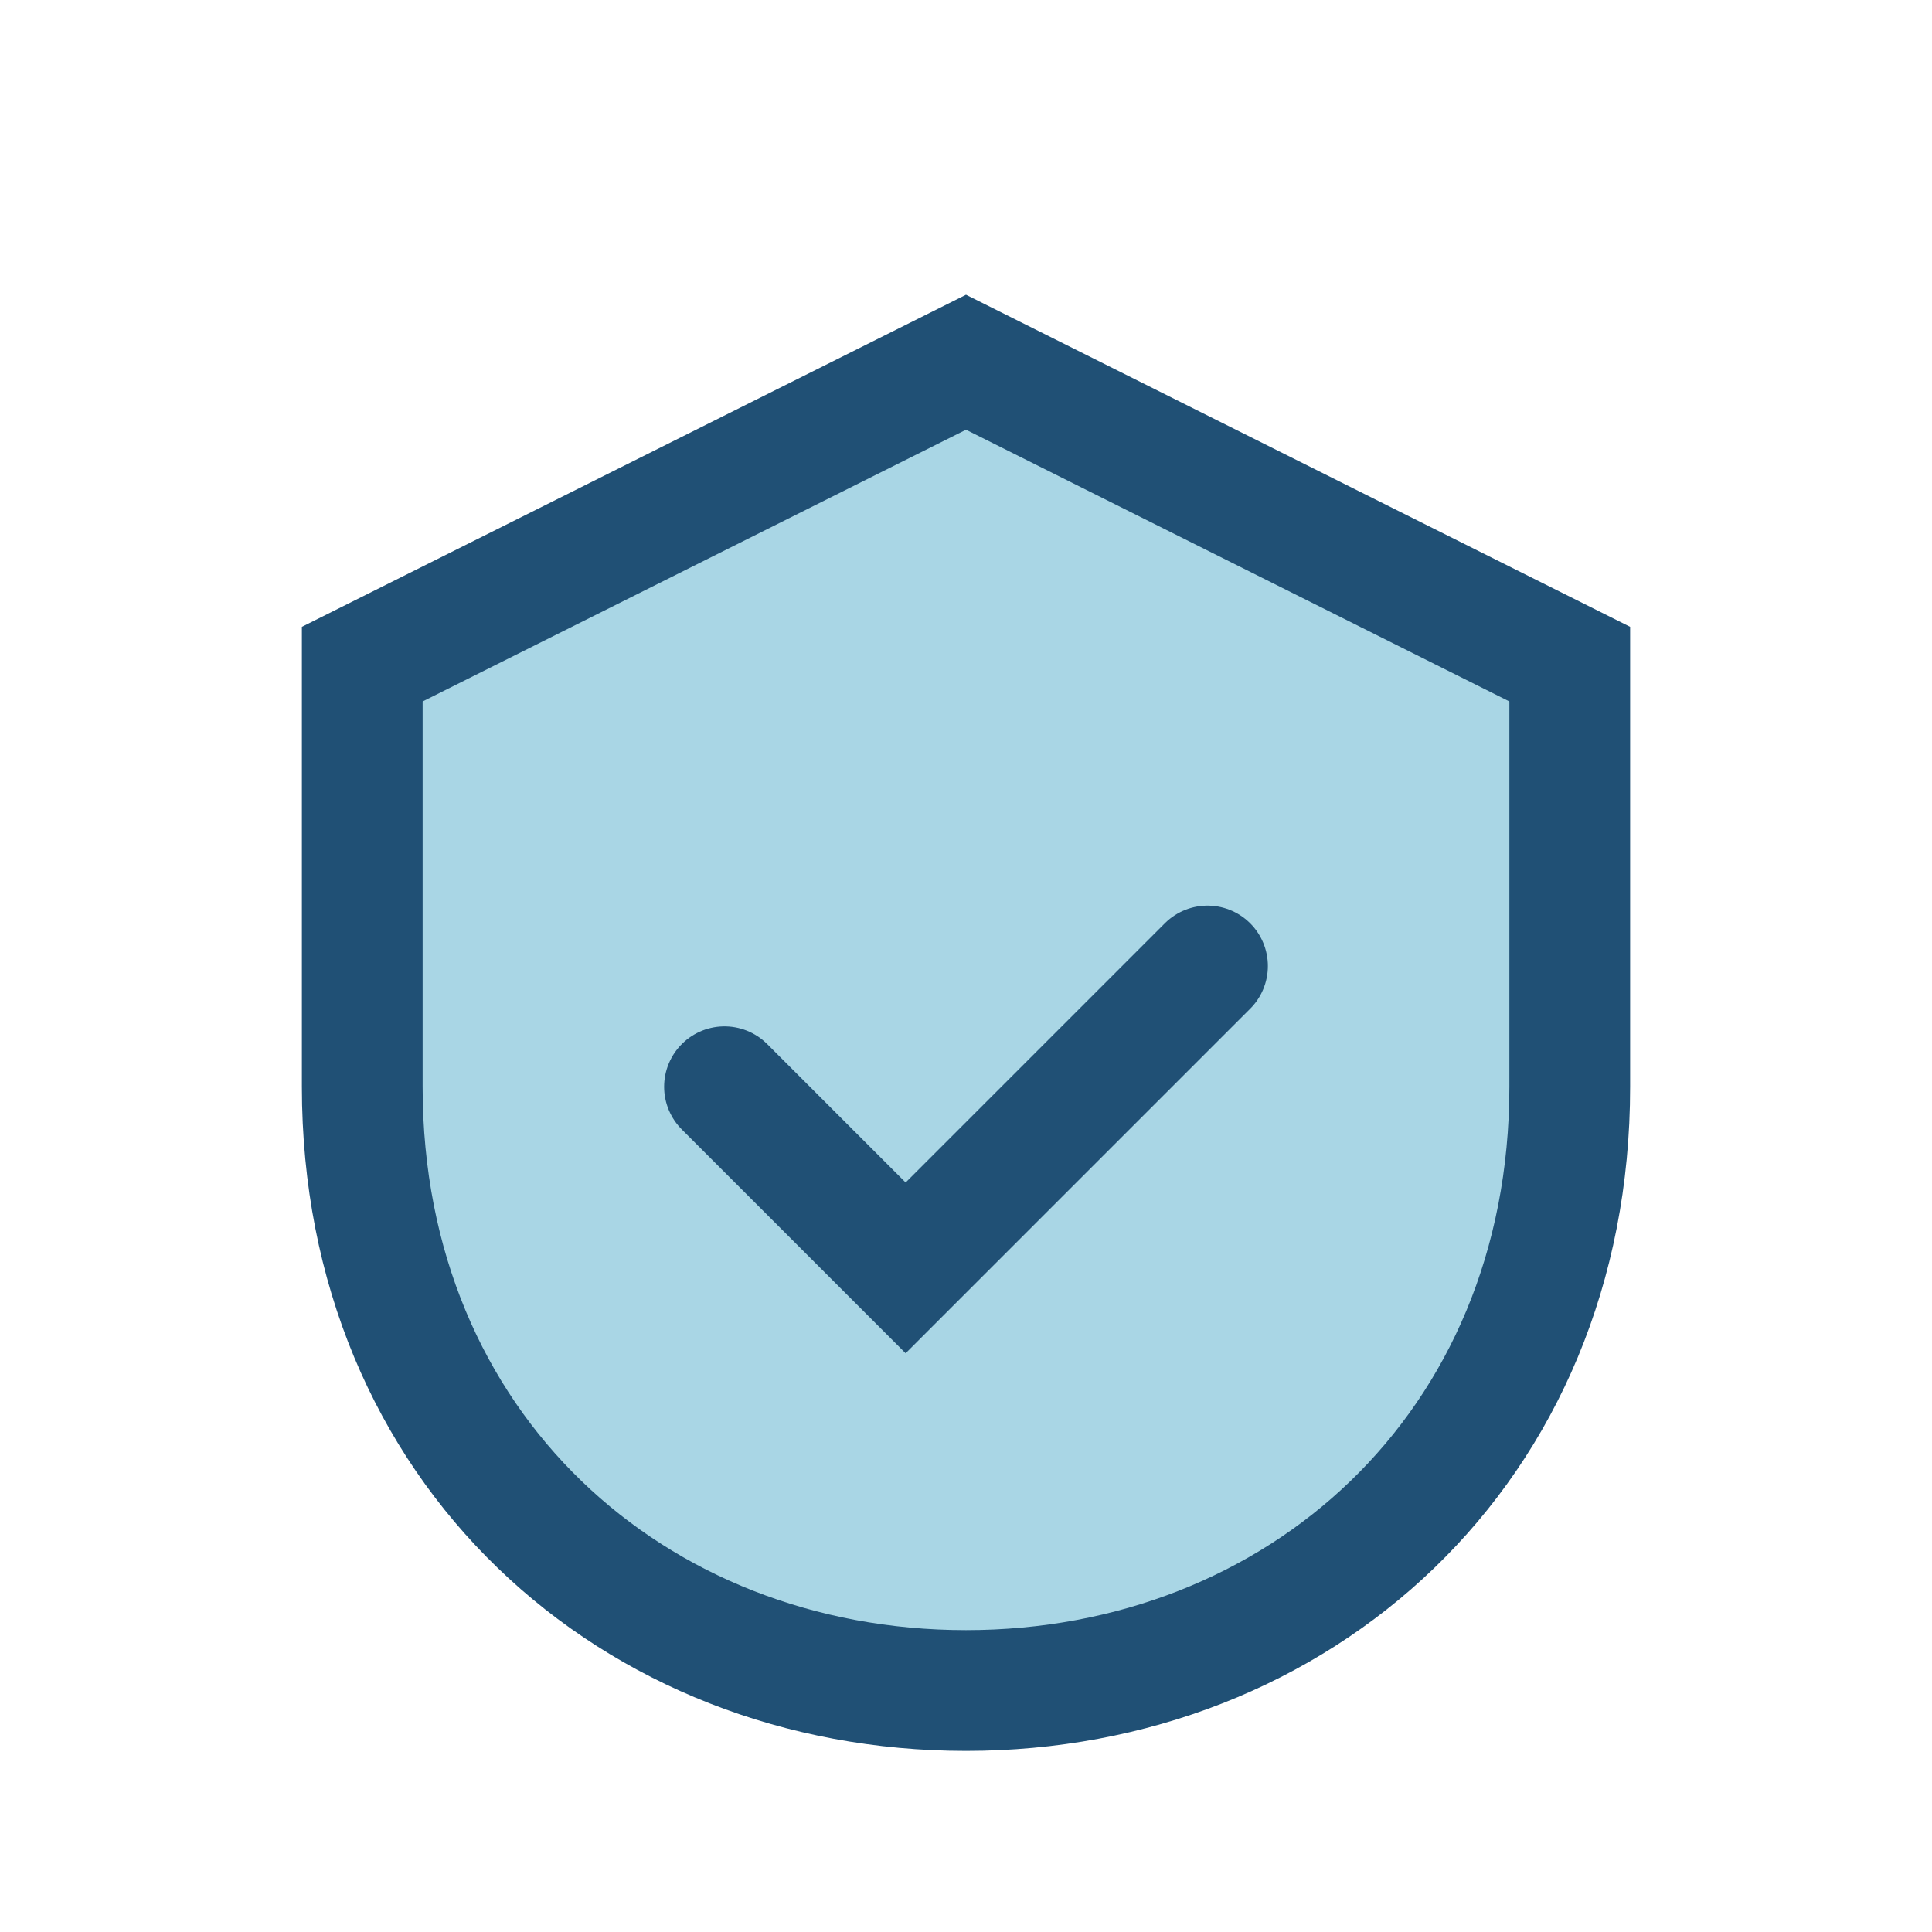
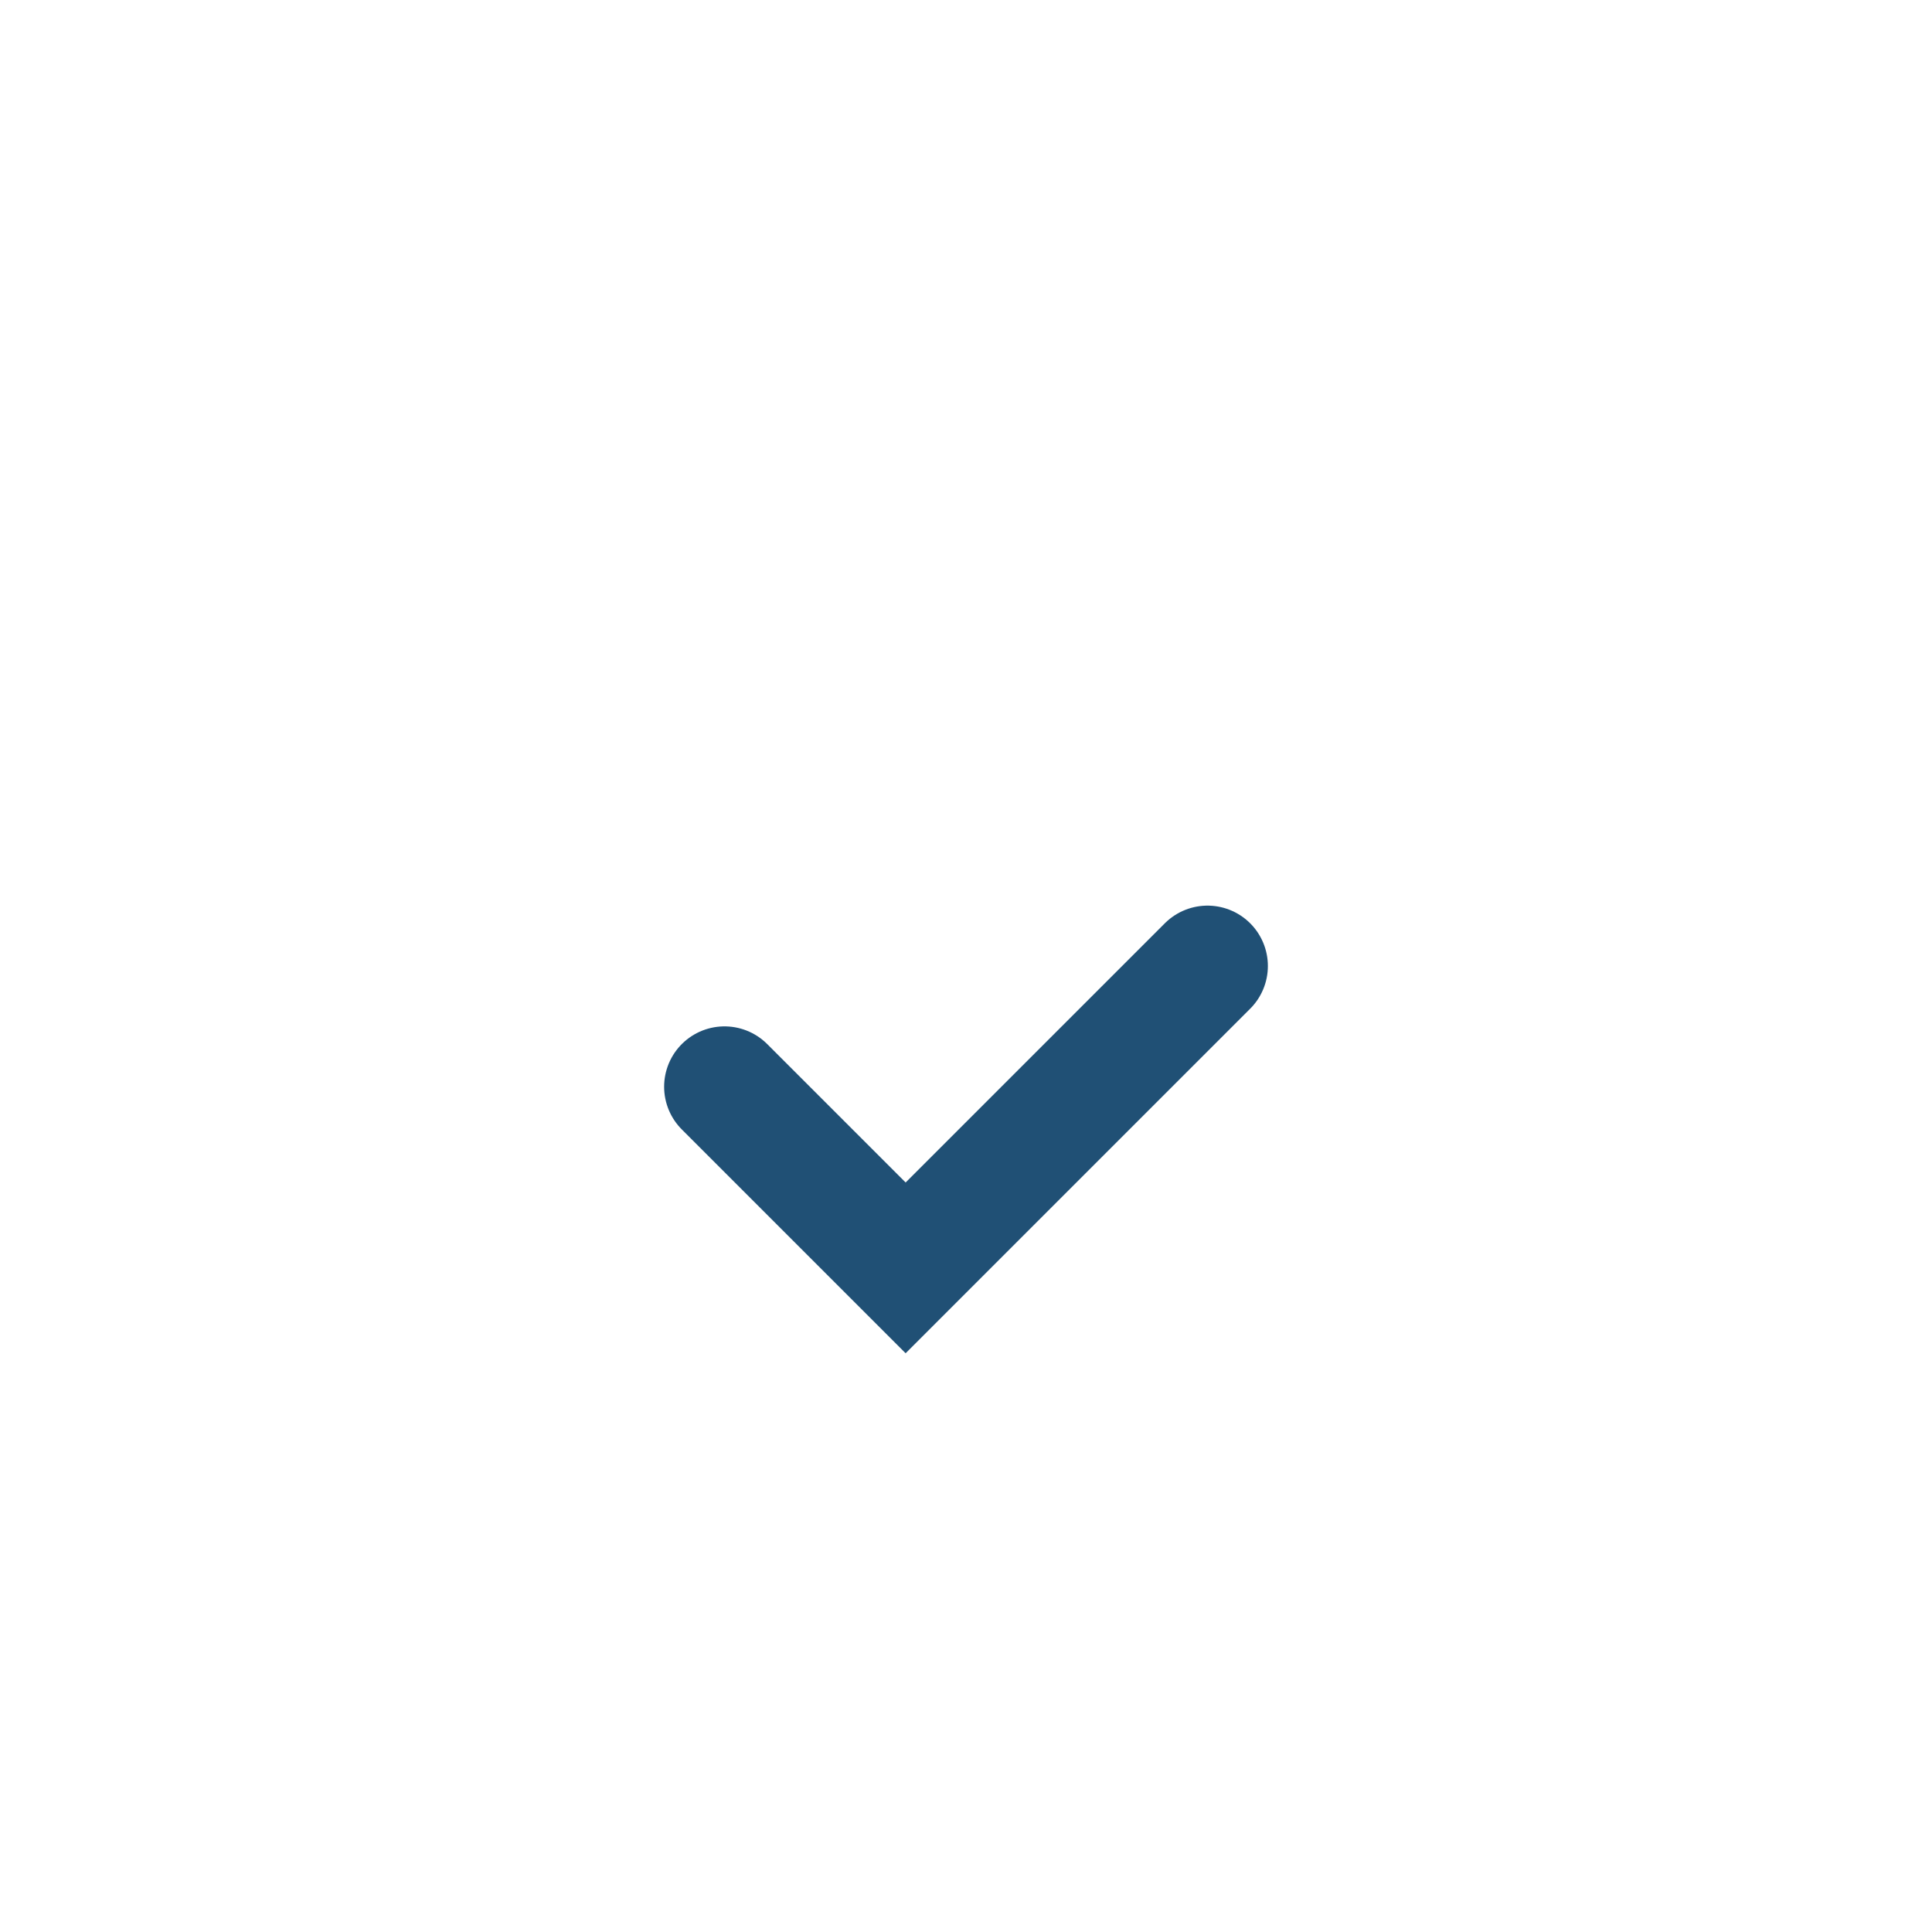
<svg xmlns="http://www.w3.org/2000/svg" width="32" height="32" viewBox="0 0 32 32">
-   <path d="M16 6l10 5v7c0 6-4.5 10-10 10S6 24 6 18v-7l10-5z" fill="#A9D6E5" stroke="#205075" stroke-width="2" />
  <path d="M12 18l3 3 5-5" fill="none" stroke="#205075" stroke-width="2" stroke-linecap="round" />
</svg>